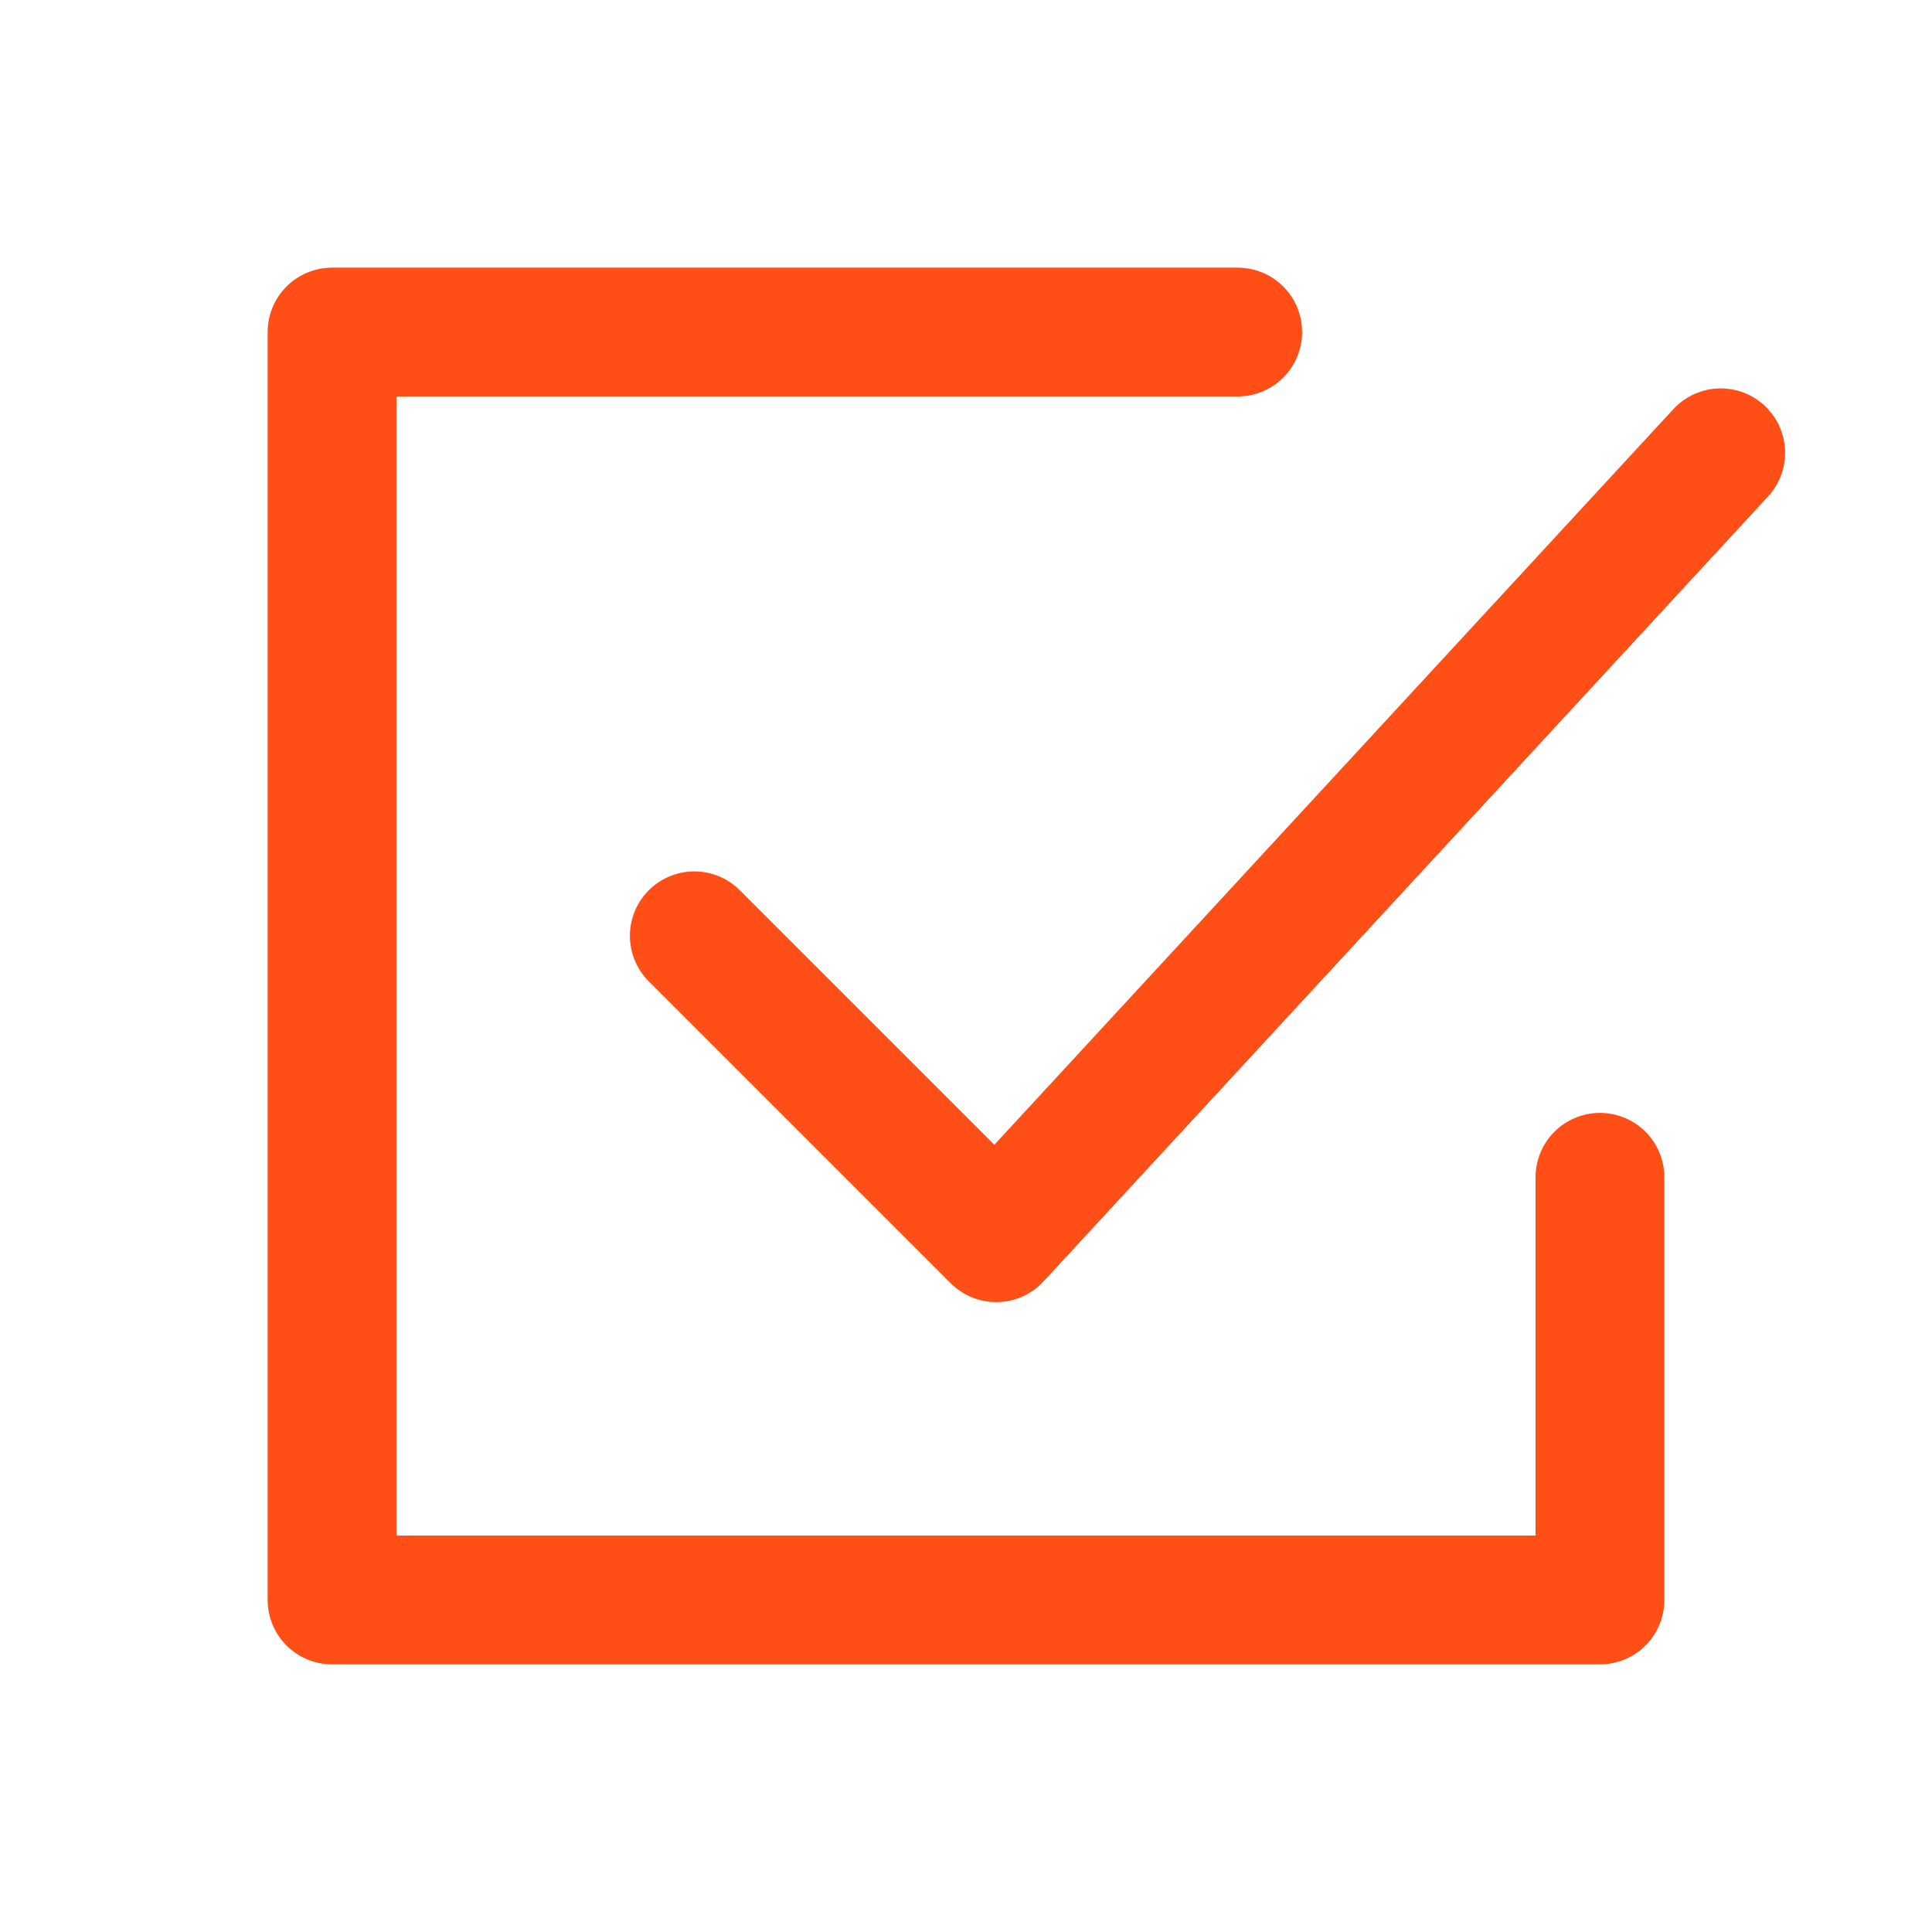
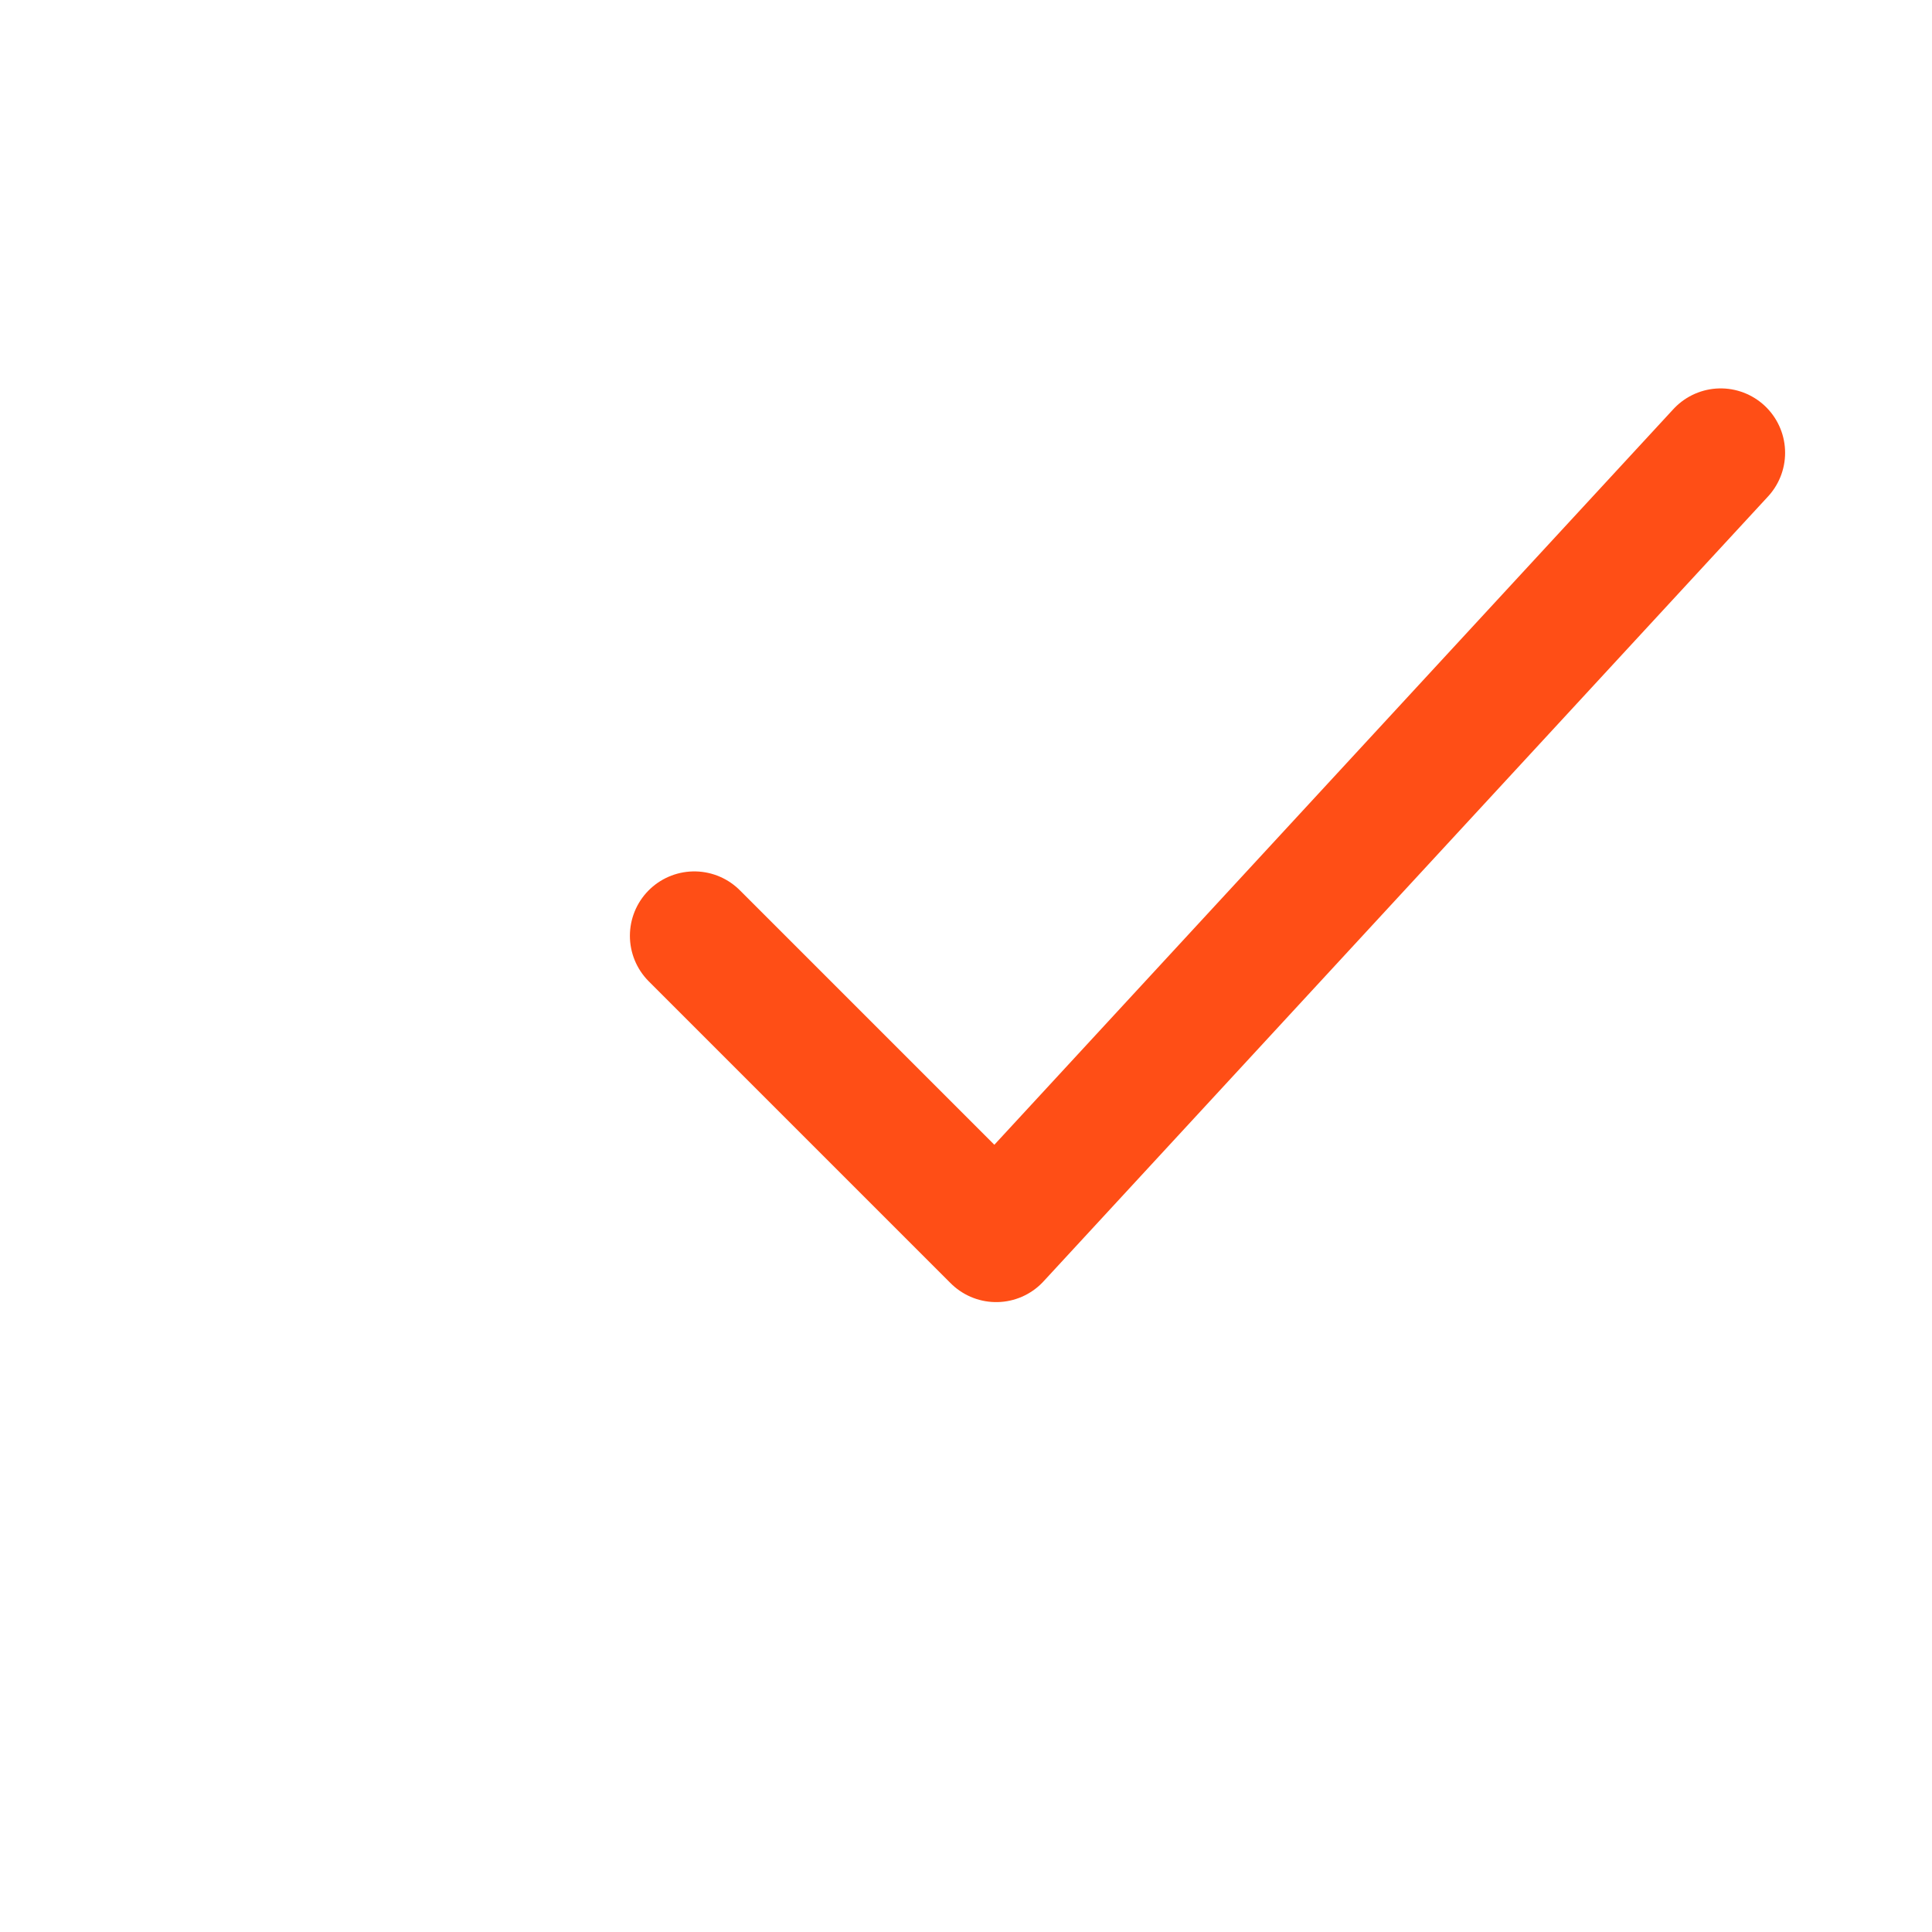
<svg xmlns="http://www.w3.org/2000/svg" width="30" height="30" viewBox="0 0 30 30" fill="none">
-   <path d="M19.219 5.156H5.156V24.844H24.844V18.281" stroke="#FF4E16" stroke-width="2" stroke-linecap="round" stroke-linejoin="round" />
  <path d="M10.781 14.531L15.469 19.219L26.719 7.031" stroke="#FF4E16" stroke-width="2" stroke-linecap="round" stroke-linejoin="round" />
</svg>